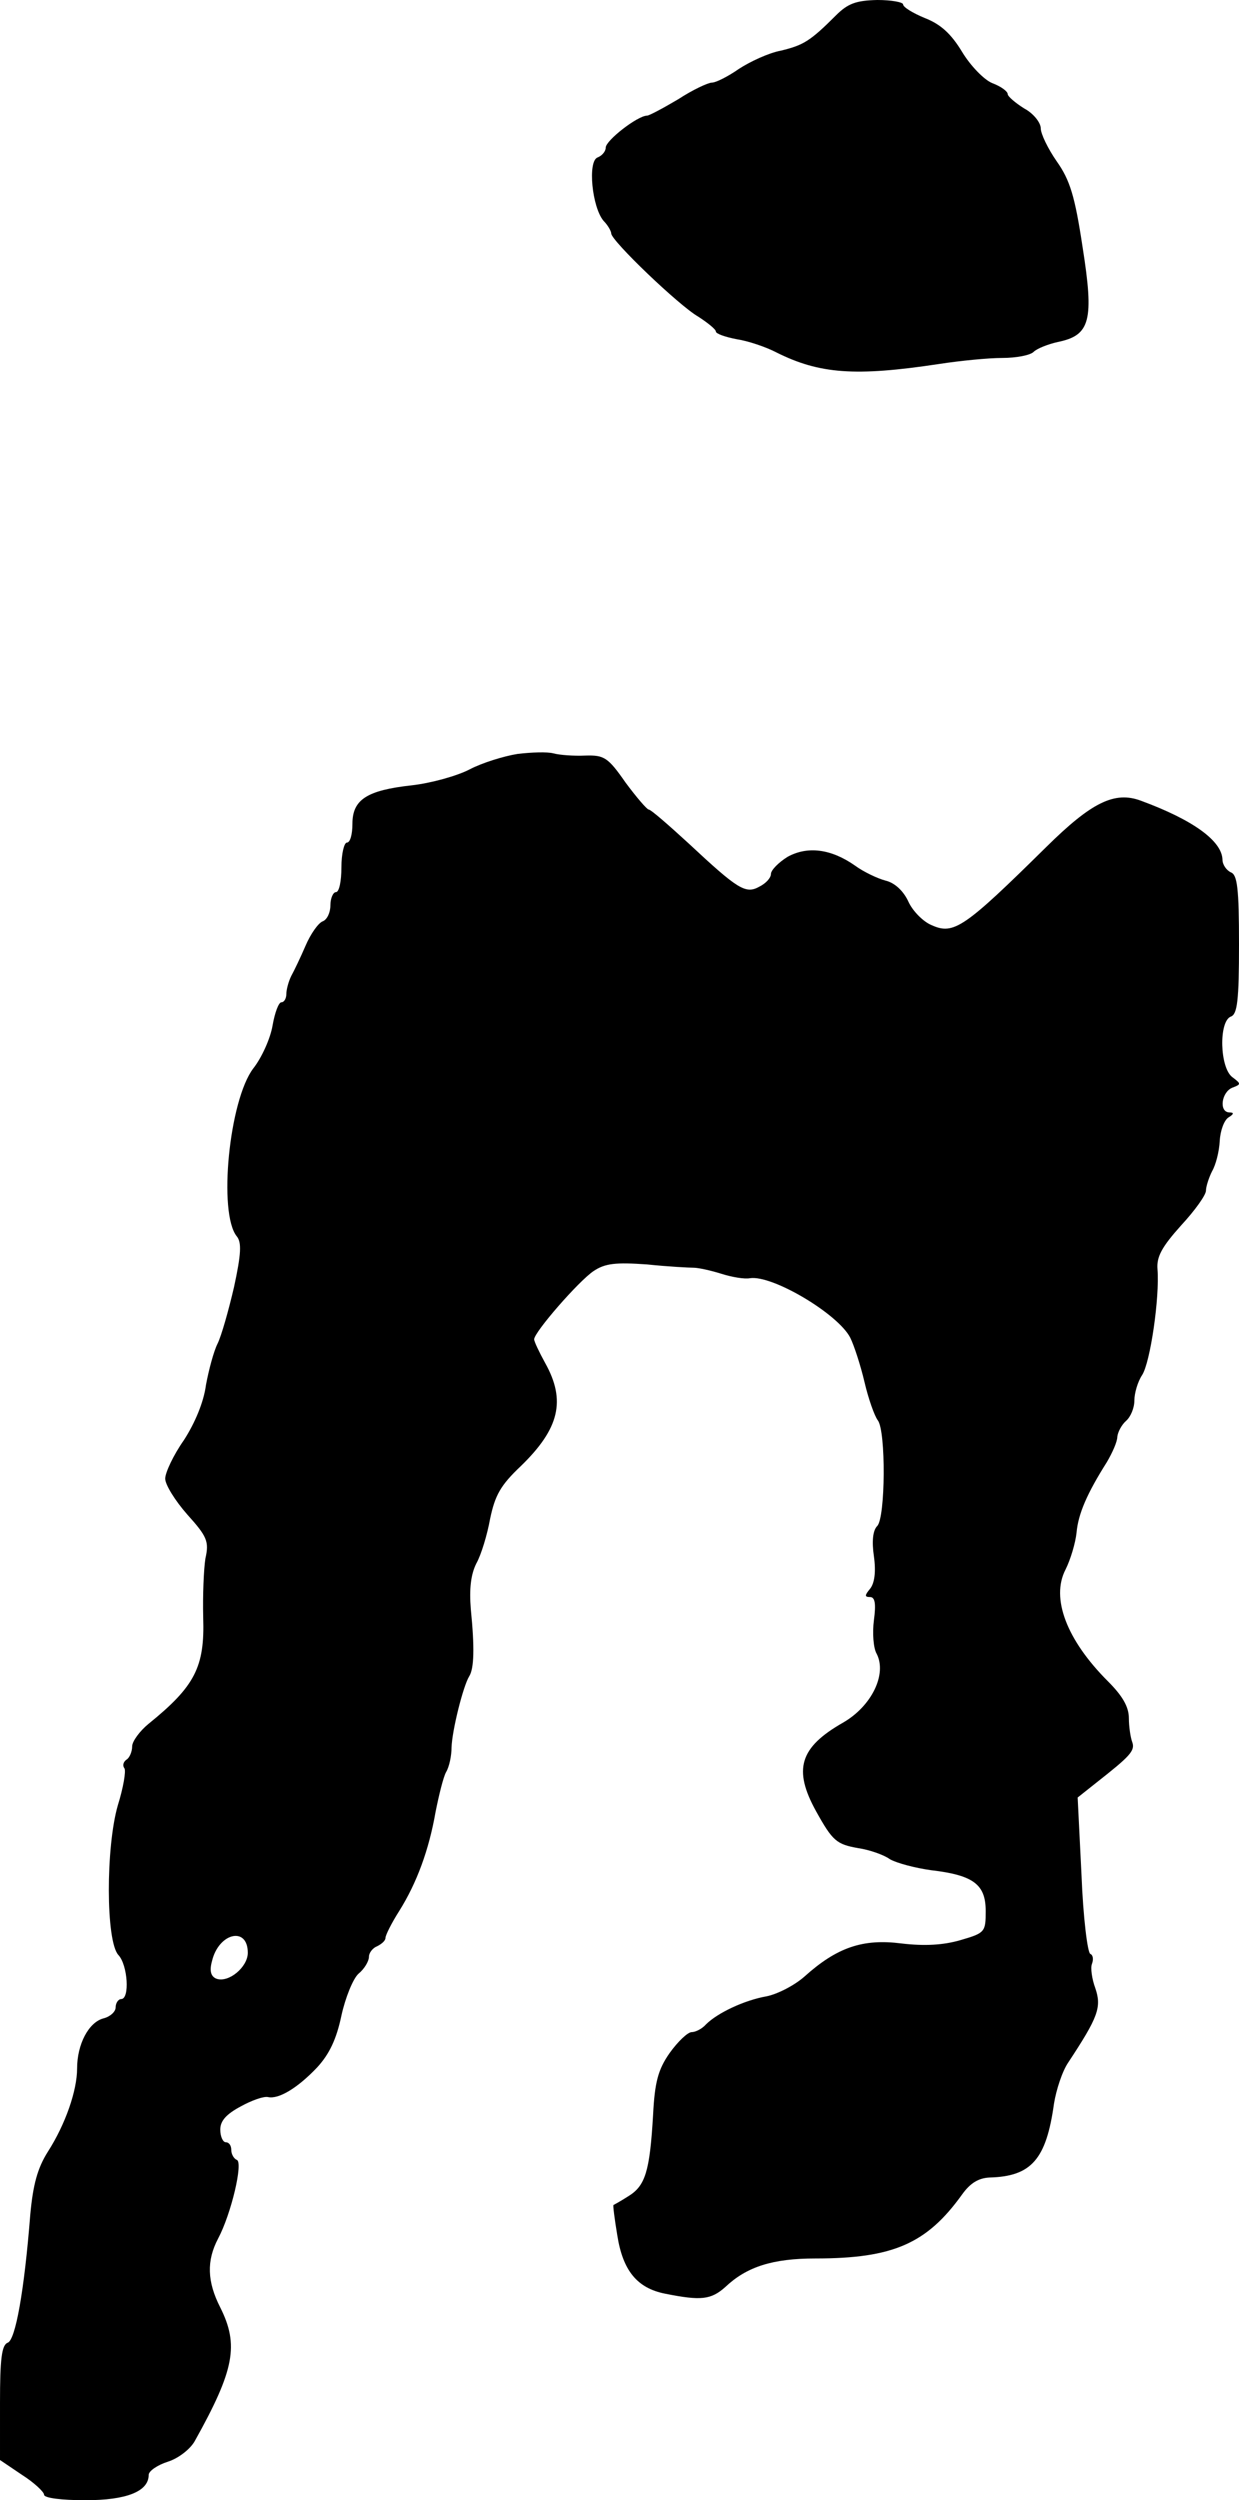
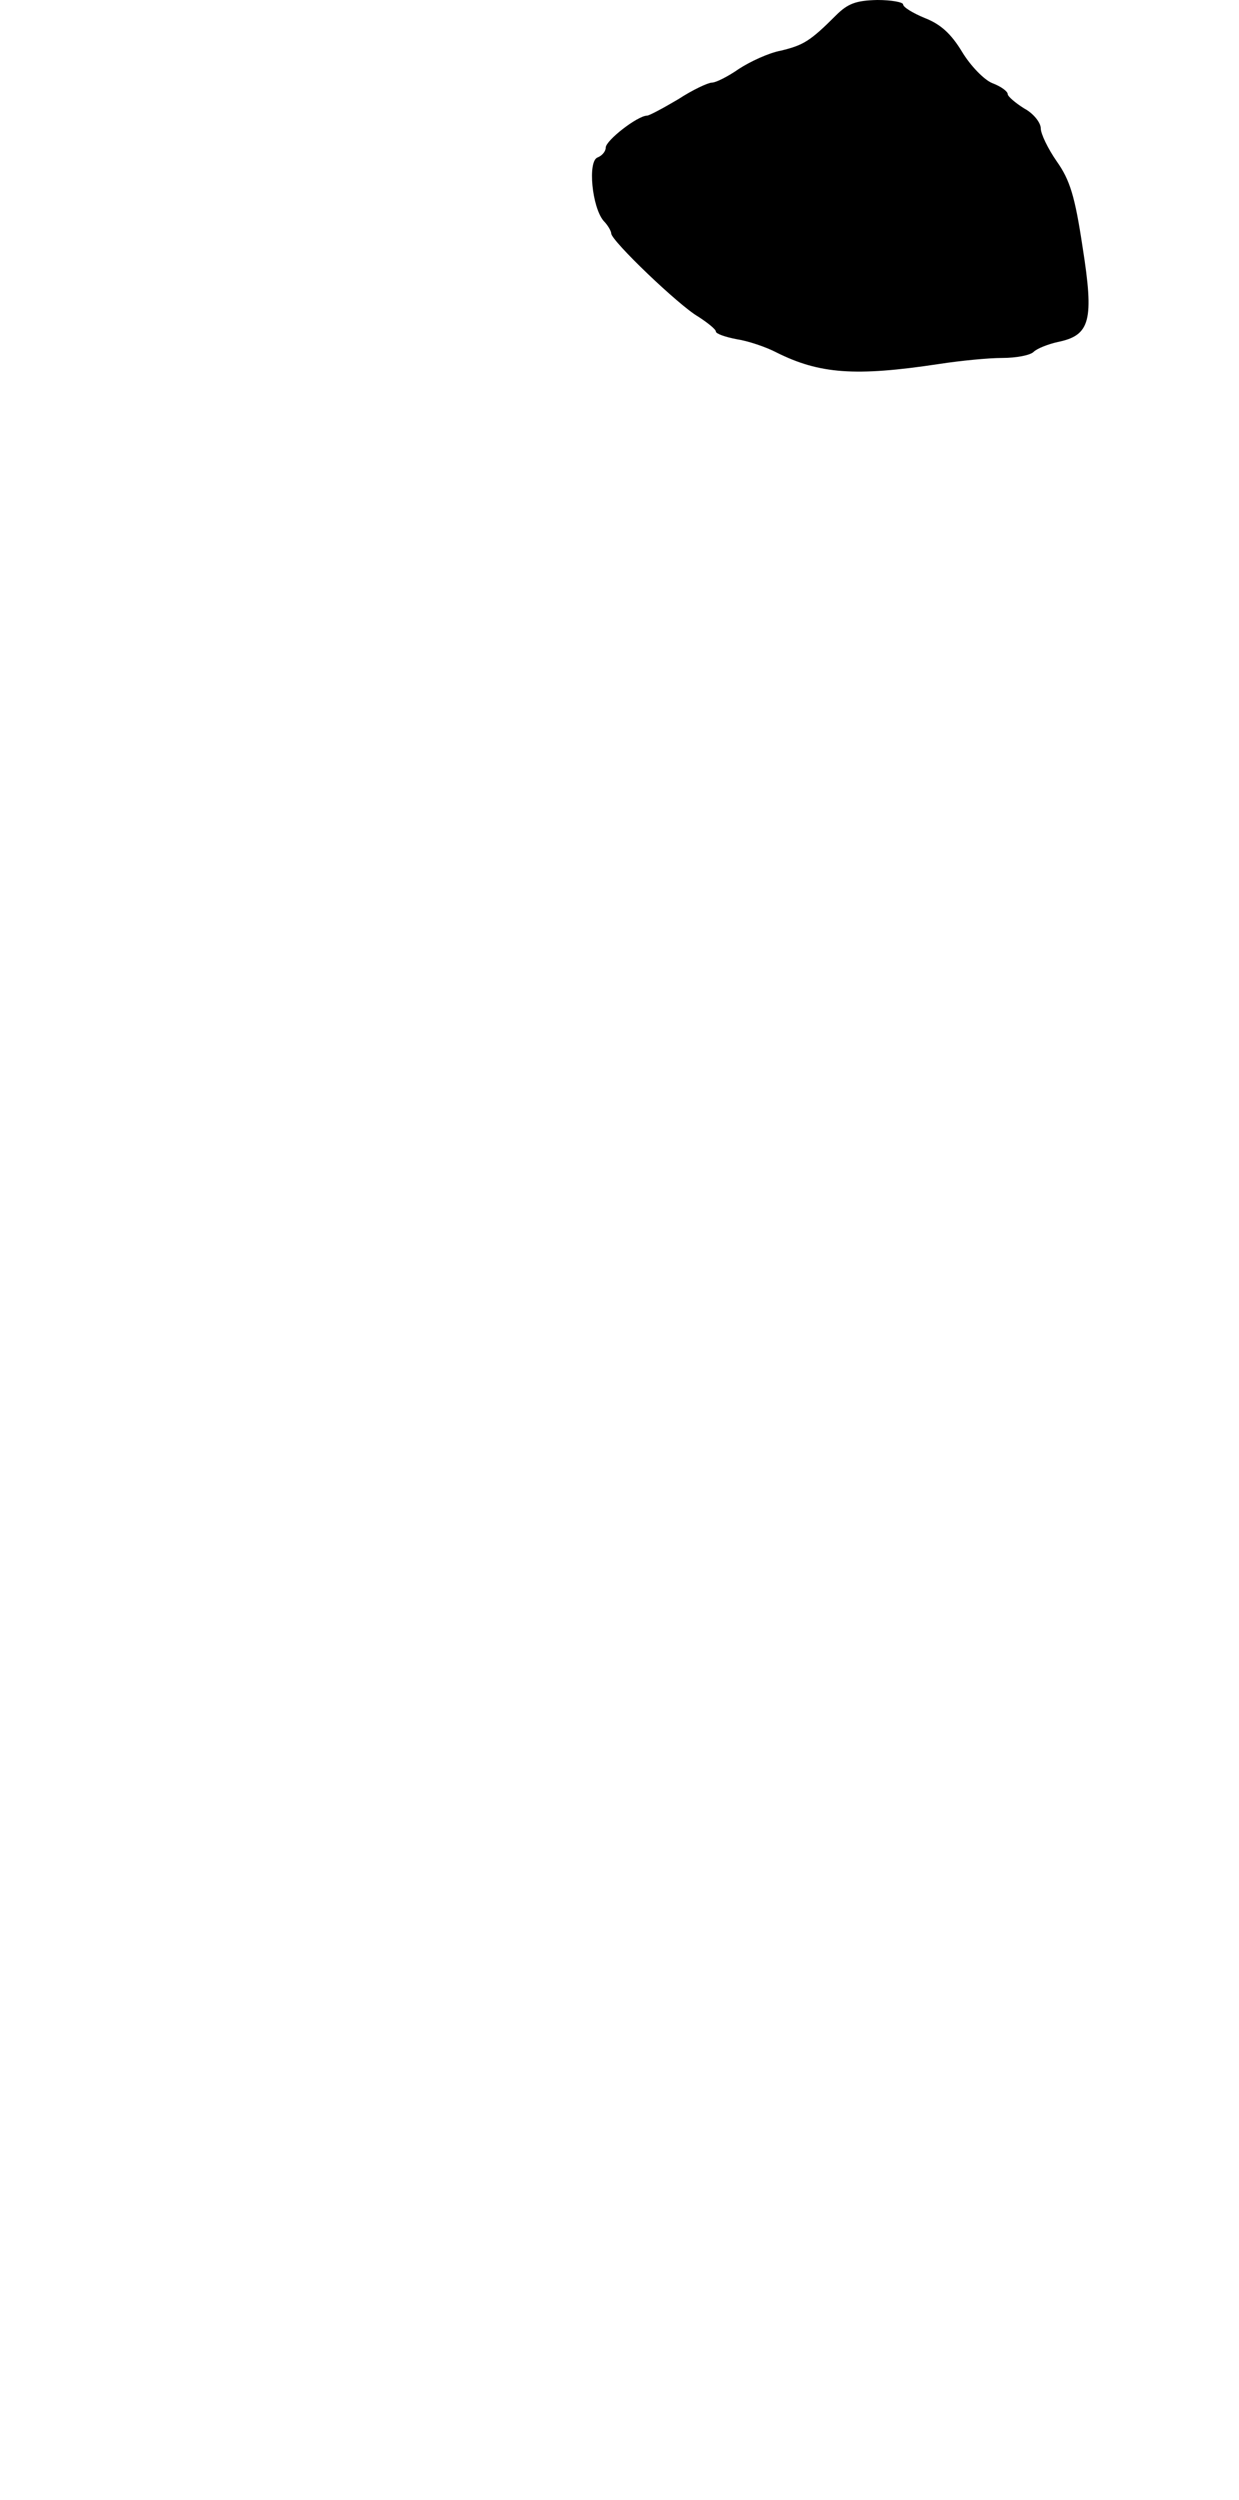
<svg xmlns="http://www.w3.org/2000/svg" version="1.0" width="225pt" height="454pt" viewBox="0 0 225 454" preserveAspectRatio="xMidYMid meet">
  <g transform="translate(0,454) scale(0.1,-0.1)" fill="#000000" stroke="none">
    <path d="M1518 4512 c-47 -47 -59 -54 -100 -64 -22 -4 -56 -20 -76 -33 -20 -14 -42 -25 -49 -25 -7 0 -35 -13 -61 -30 -27 -16 -53 -30 -57 -30 -17 0 -75 -45 -75 -58 0 -7 -7 -15 -15 -18 -18 -7 -10 -90 11 -115 8 -8 14 -19 14 -23 0 -13 123 -131 158 -151 17 -11 32 -23 32 -27 0 -4 17 -10 38 -14 20 -3 53 -14 72 -24 78 -39 143 -44 295 -21 39 6 90 11 115 11 26 0 51 5 57 11 6 6 26 14 44 18 59 12 66 39 45 172 -14 93 -23 122 -47 156 -16 23 -29 50 -29 60 0 10 -13 27 -30 36 -16 10 -30 22 -30 26 0 5 -12 14 -28 20 -15 6 -40 32 -55 57 -20 33 -39 50 -67 61 -22 9 -40 20 -40 25 0 4 -21 8 -47 8 -38 -1 -53 -6 -75 -28z" />
-     <path d="M940 3171 c-25 -4 -64 -16 -87 -28 -23 -12 -70 -25 -105 -29 -82 -9 -108 -26 -108 -70 0 -19 -4 -34 -10 -34 -5 0 -10 -20 -10 -45 0 -25 -4 -45 -10 -45 -5 0 -10 -11 -10 -24 0 -13 -6 -26 -14 -29 -8 -3 -22 -23 -31 -44 -9 -21 -21 -46 -26 -55 -5 -10 -9 -25 -9 -33 0 -8 -4 -15 -9 -15 -5 0 -12 -19 -16 -42 -4 -24 -20 -59 -35 -78 -44 -58 -64 -263 -30 -305 9 -11 8 -32 -5 -92 -10 -43 -23 -89 -30 -103 -7 -14 -16 -48 -21 -75 -4 -31 -20 -69 -40 -100 -19 -27 -34 -59 -34 -70 0 -11 18 -40 40 -65 36 -40 40 -49 33 -80 -3 -19 -5 -67 -4 -107 3 -90 -15 -125 -99 -193 -16 -13 -30 -32 -30 -41 0 -10 -5 -21 -10 -24 -6 -4 -8 -11 -4 -16 3 -5 -2 -35 -12 -67 -22 -76 -22 -247 1 -272 17 -18 21 -80 5 -80 -5 0 -10 -7 -10 -15 0 -8 -10 -17 -22 -20 -27 -7 -48 -47 -48 -91 0 -40 -21 -101 -53 -151 -19 -30 -27 -60 -32 -114 -11 -140 -27 -228 -41 -233 -11 -4 -14 -30 -14 -109 l0 -104 40 -27 c22 -14 40 -31 40 -36 0 -6 32 -10 75 -10 75 0 115 16 115 46 0 7 16 18 35 24 19 6 41 23 49 38 72 129 80 174 46 242 -24 47 -25 85 -4 125 24 45 46 139 34 143 -5 2 -10 10 -10 18 0 8 -4 14 -10 14 -5 0 -10 10 -10 23 0 16 11 28 37 42 20 11 42 19 50 17 19 -4 53 16 89 54 22 24 35 51 44 94 7 32 21 67 31 76 11 9 19 23 19 31 0 7 7 16 15 19 8 4 15 10 15 15 0 5 11 27 25 49 32 51 54 111 66 180 6 30 14 63 19 72 6 10 10 30 10 45 1 31 21 111 32 129 9 14 10 52 3 122 -3 37 0 63 10 83 9 16 20 53 25 81 9 43 19 61 56 96 70 68 82 119 44 187 -11 20 -20 39 -20 43 0 13 81 106 108 124 21 14 40 16 97 12 38 -4 77 -6 85 -6 8 0 31 -5 50 -11 19 -6 42 -10 52 -8 41 6 160 -65 182 -108 7 -14 19 -51 26 -81 7 -30 18 -61 24 -69 15 -19 14 -177 -1 -192 -8 -8 -10 -28 -6 -55 4 -29 1 -49 -7 -59 -10 -12 -10 -15 0 -15 9 0 11 -12 7 -42 -3 -23 -1 -51 5 -61 19 -37 -9 -95 -61 -125 -79 -45 -91 -85 -49 -161 30 -54 37 -60 77 -67 20 -3 46 -12 57 -20 12 -7 46 -16 75 -20 77 -9 99 -26 99 -74 0 -38 -1 -40 -46 -53 -31 -9 -65 -11 -107 -6 -70 9 -117 -7 -176 -60 -18 -16 -49 -32 -69 -36 -40 -7 -89 -30 -110 -51 -7 -8 -19 -14 -26 -14 -7 0 -25 -17 -40 -38 -21 -30 -27 -53 -30 -112 -6 -103 -14 -129 -45 -148 -14 -9 -27 -16 -27 -16 -1 -1 2 -25 7 -55 10 -64 36 -96 87 -106 65 -13 83 -11 109 12 39 37 86 52 164 52 141 0 202 27 266 116 15 21 30 30 50 31 76 2 103 33 117 134 4 25 15 59 26 75 54 82 61 100 49 135 -6 16 -9 37 -6 44 3 8 2 16 -3 18 -5 2 -13 66 -16 143 l-7 141 34 27 c61 48 71 58 65 74 -3 8 -6 28 -6 43 0 21 -12 41 -38 67 -75 75 -104 151 -77 203 9 18 18 48 20 67 3 34 19 71 55 128 10 17 19 37 19 46 1 9 8 22 16 29 8 7 15 23 15 37 0 13 6 34 14 46 15 23 32 141 28 192 -2 23 8 41 43 80 25 27 45 55 45 63 0 7 5 23 11 35 7 12 13 36 14 55 1 19 8 38 16 43 10 6 10 9 2 9 -20 0 -15 37 5 45 16 6 16 7 0 19 -23 17 -25 101 -3 110 12 4 15 29 15 131 0 102 -3 127 -15 131 -8 4 -15 14 -15 23 -1 34 -53 72 -148 107 -48 18 -90 -3 -172 -84 -149 -147 -168 -160 -208 -142 -15 6 -34 25 -42 42 -9 20 -25 35 -42 39 -15 4 -40 16 -55 27 -44 31 -87 36 -123 16 -16 -10 -30 -24 -30 -31 0 -7 -9 -17 -21 -23 -25 -14 -39 -5 -129 79 -36 33 -68 61 -72 61 -3 0 -22 22 -42 49 -32 46 -39 50 -73 49 -21 -1 -47 1 -58 4 -11 3 -40 2 -65 -1z m-490 -2177 c0 -26 -35 -55 -57 -47 -10 4 -13 14 -8 32 12 51 65 64 65 15z" />
  </g>
</svg>